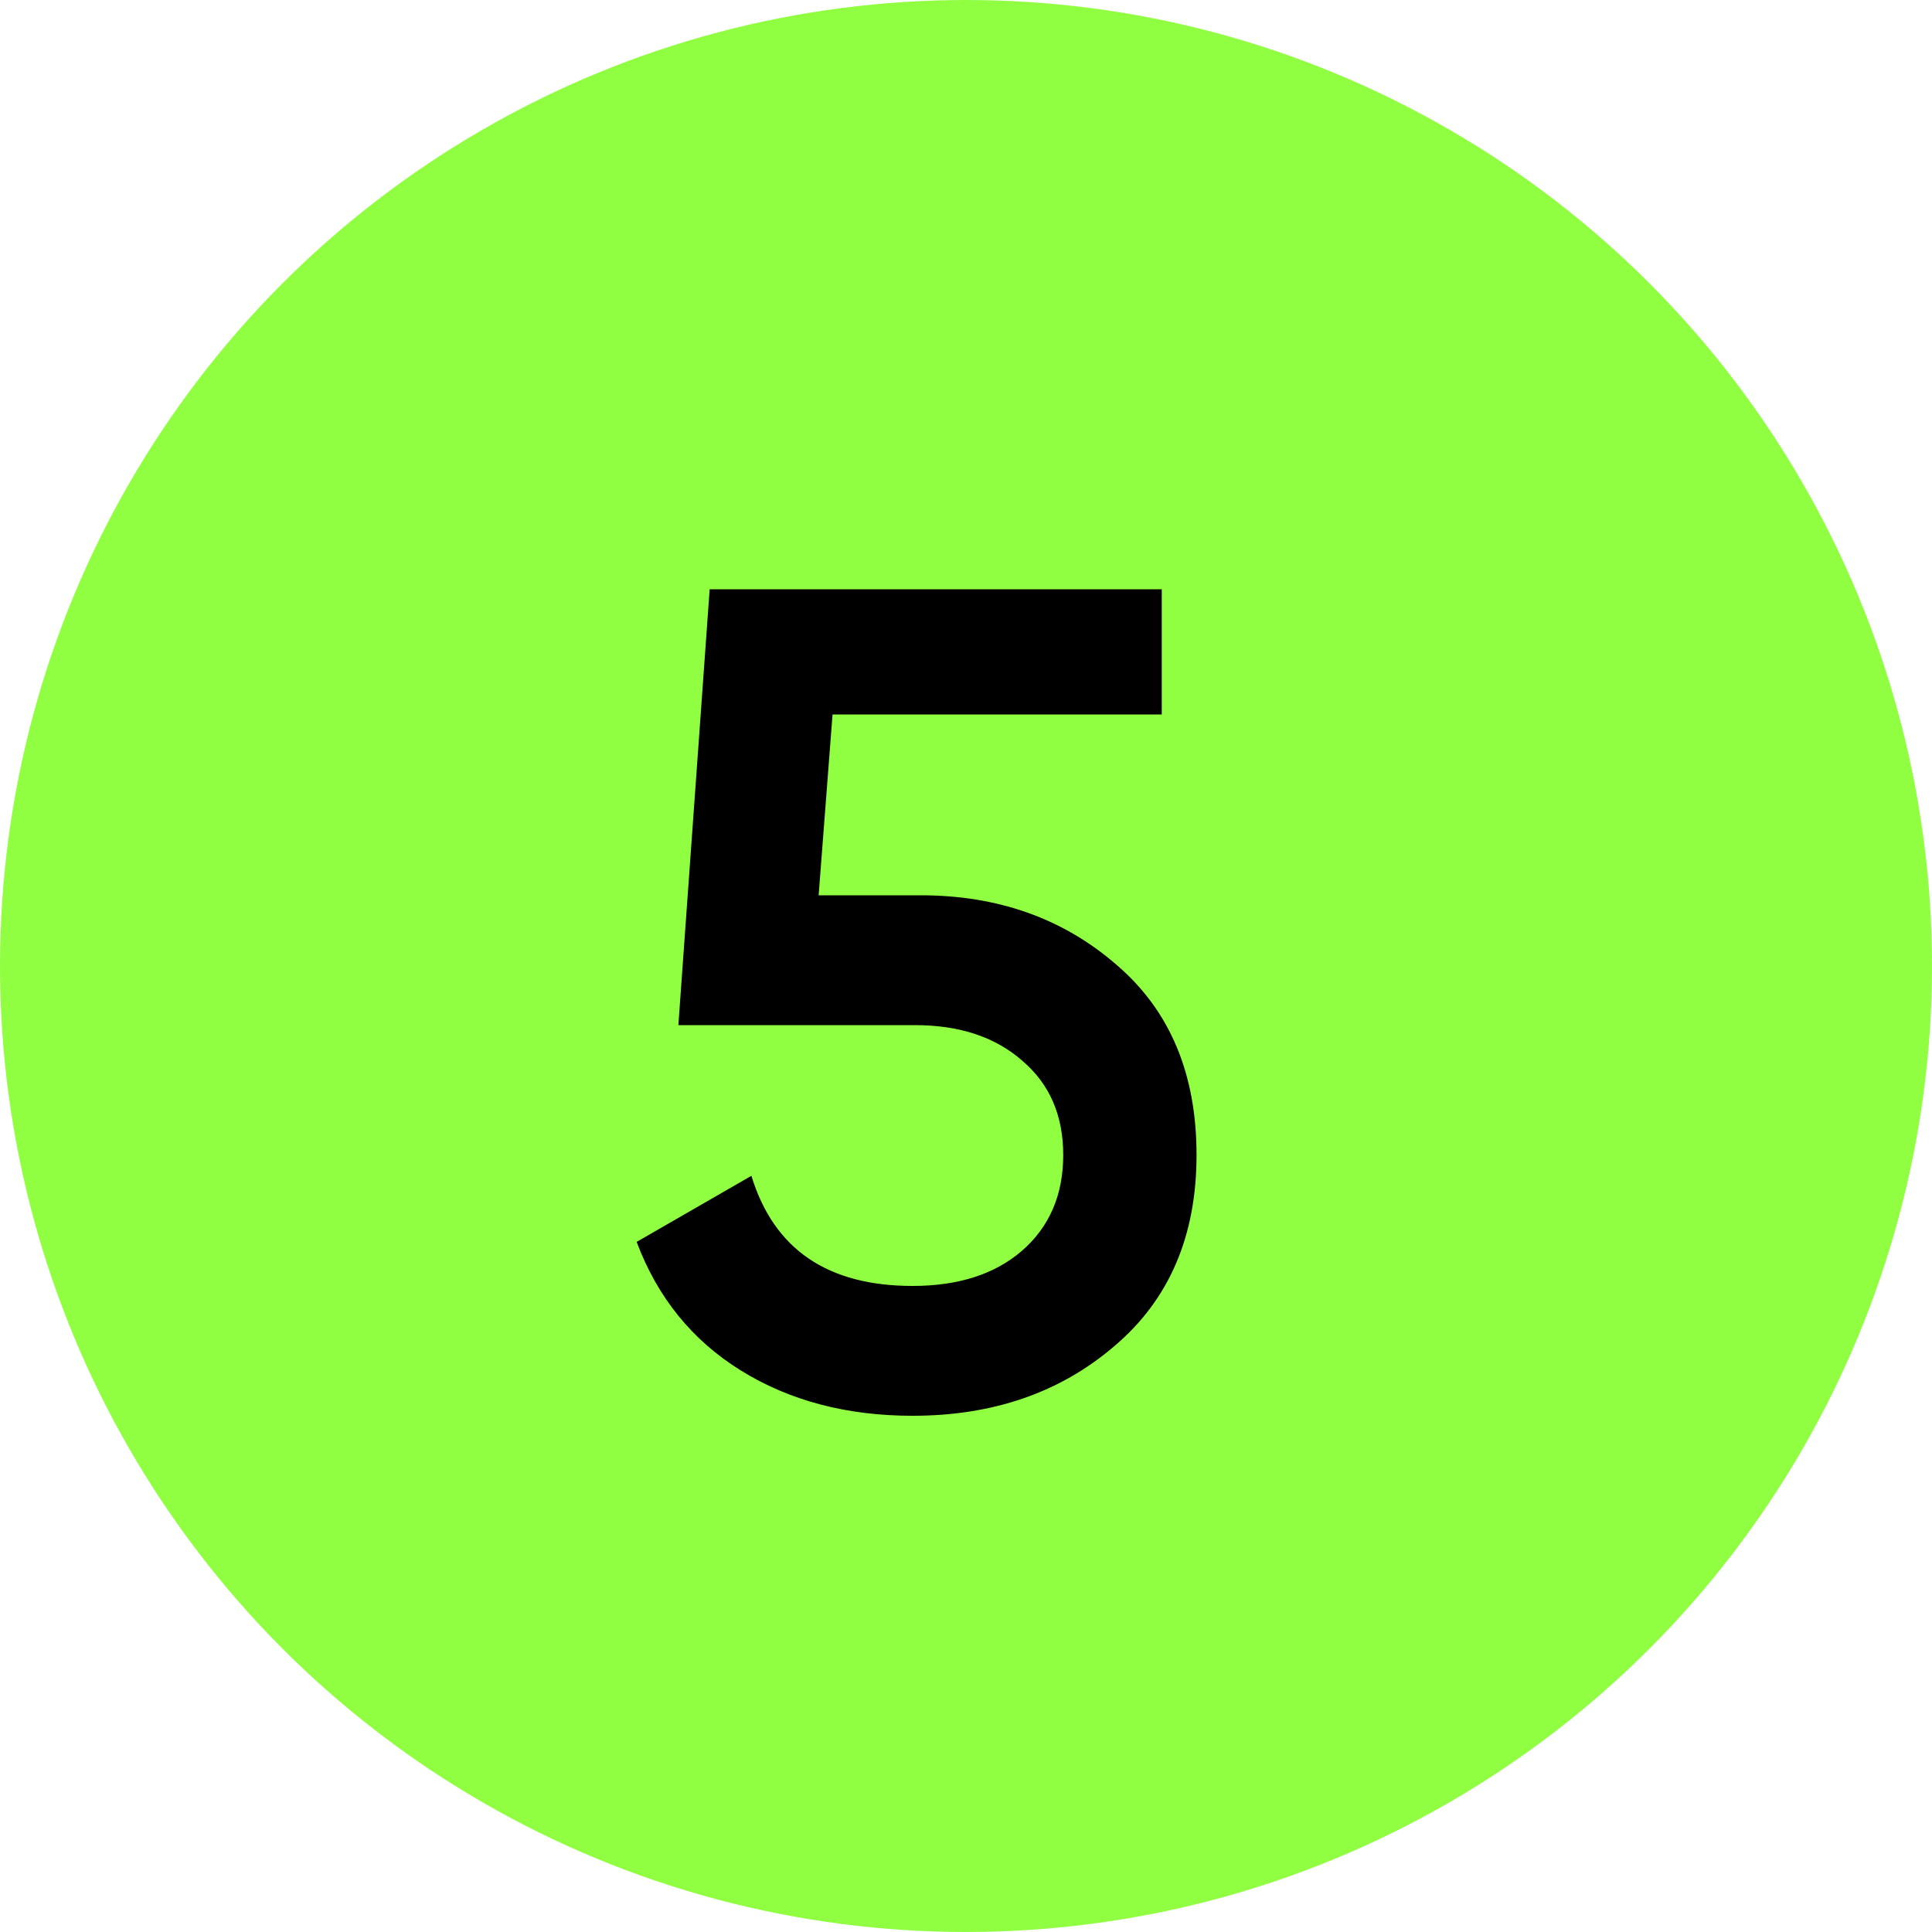
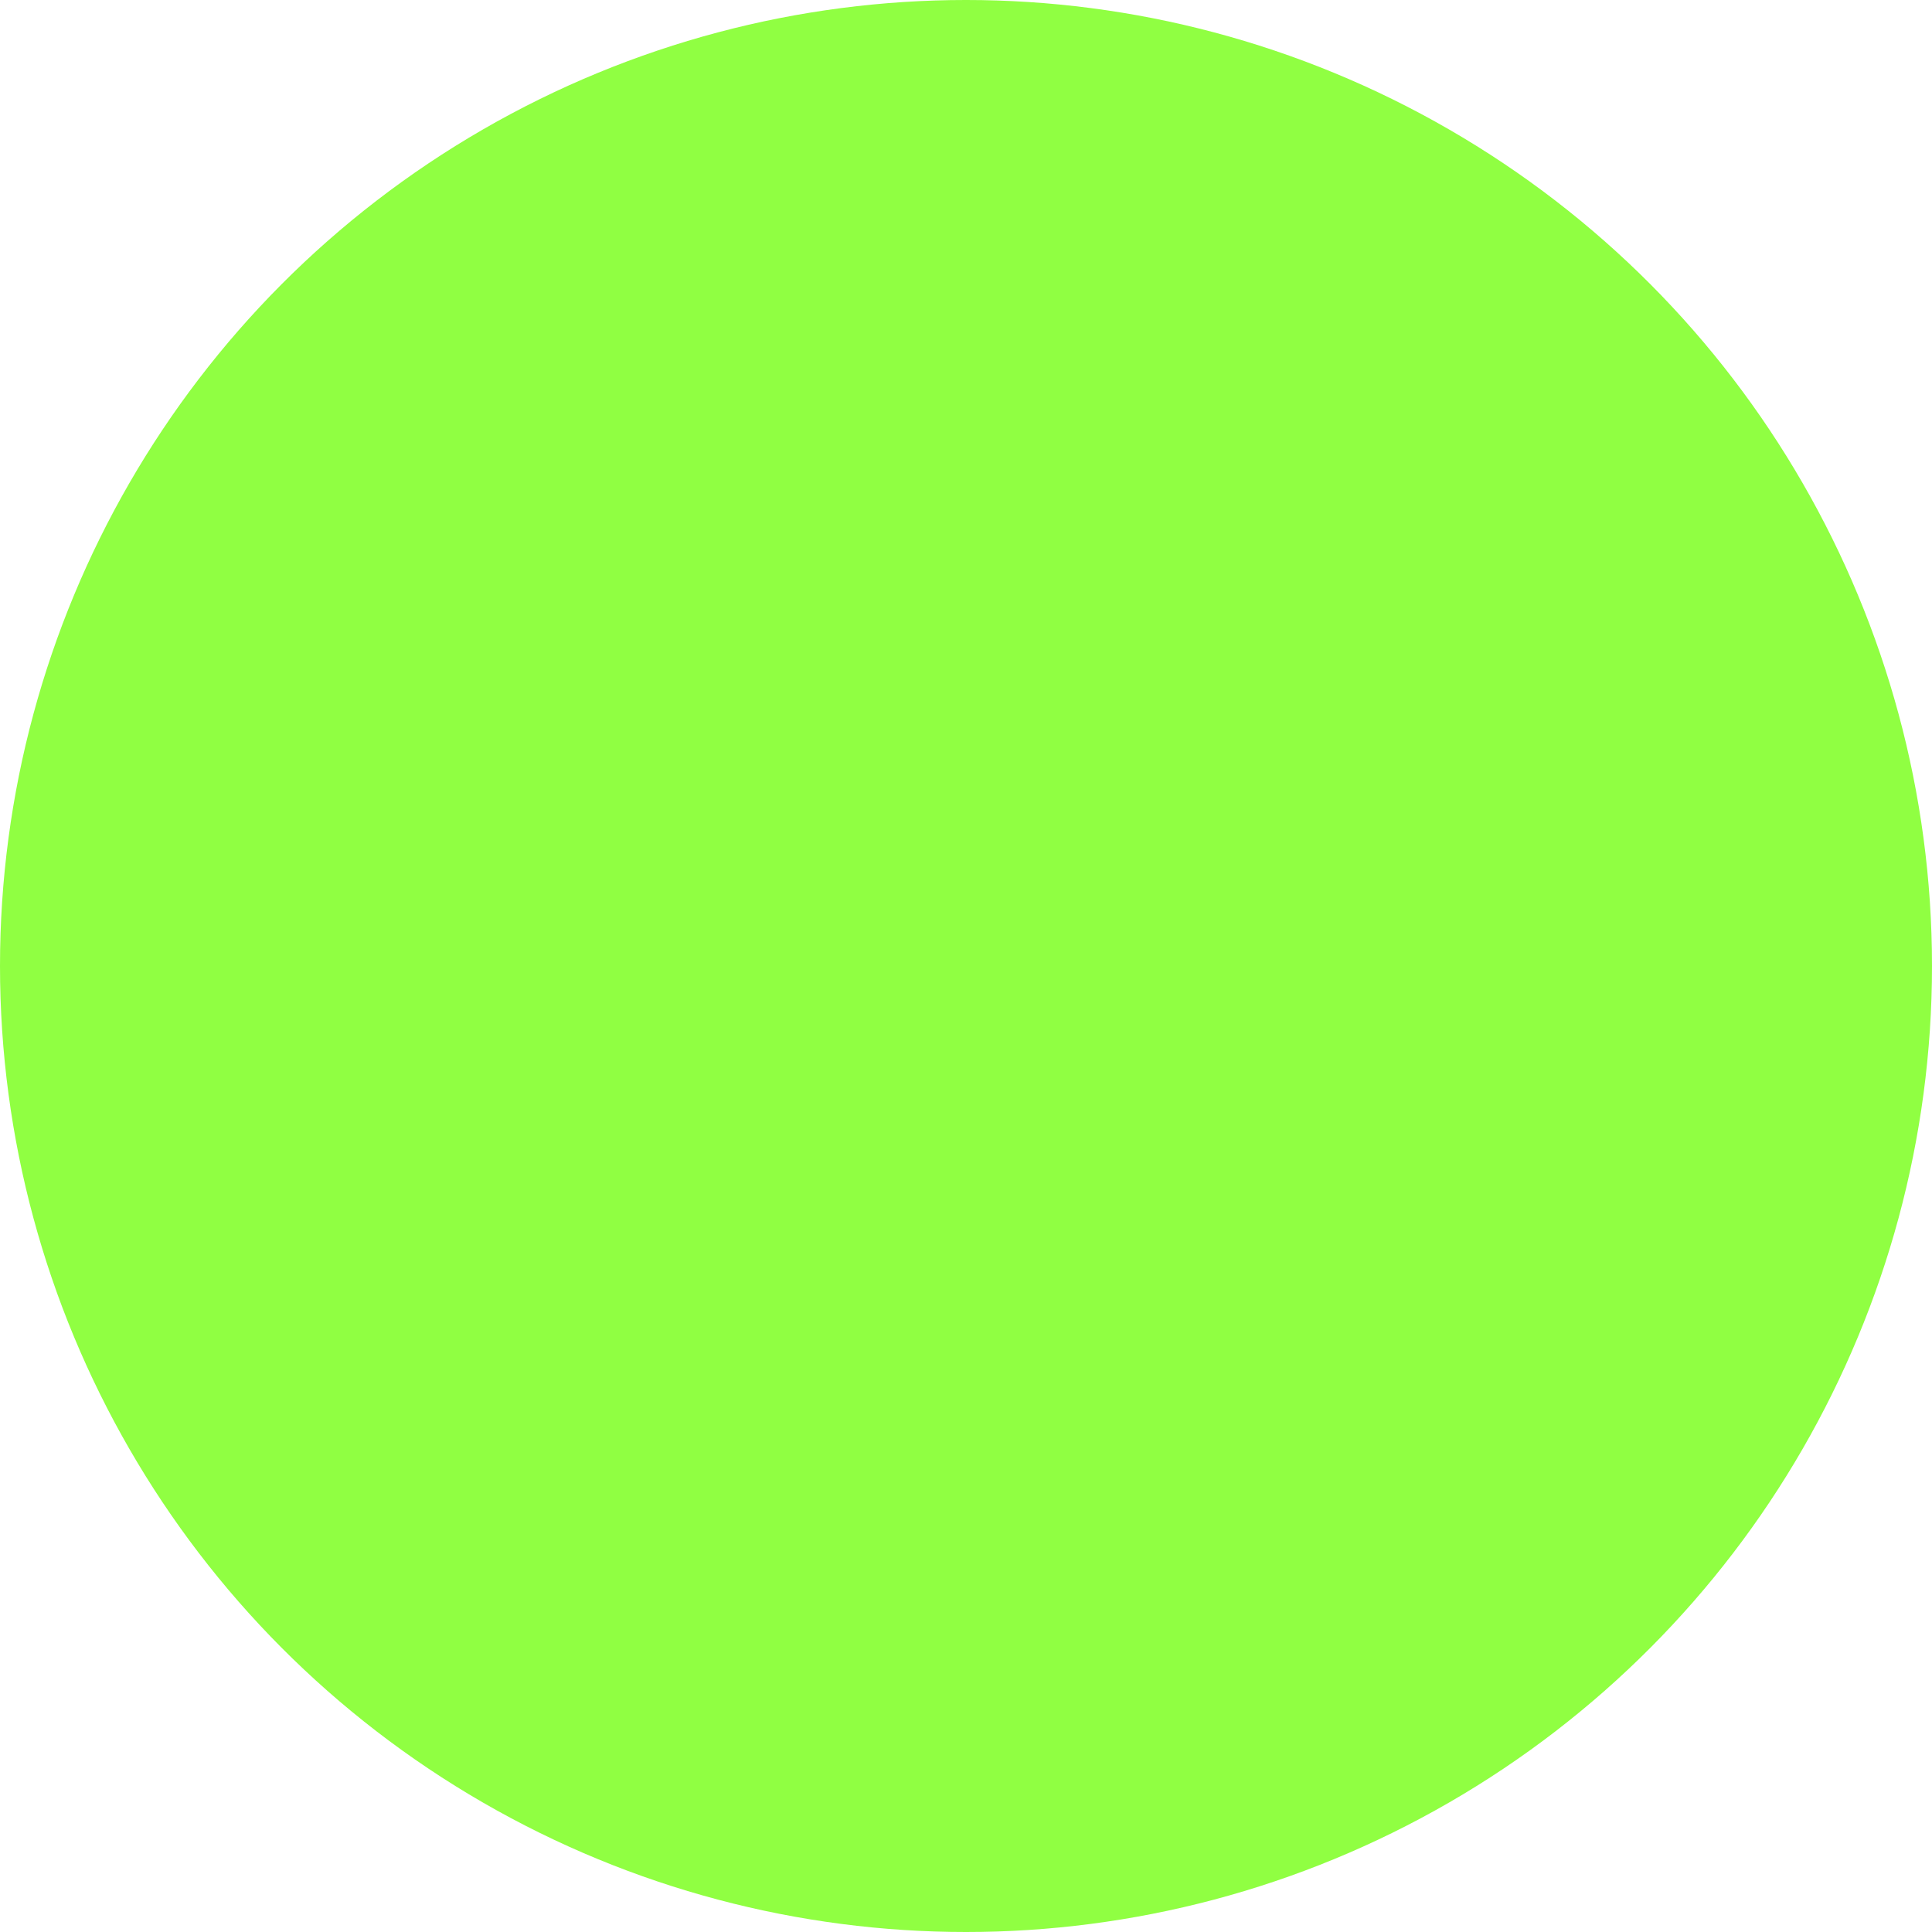
<svg xmlns="http://www.w3.org/2000/svg" width="40" height="40" viewBox="0 0 40 40" fill="none">
  <circle cx="20" cy="20" r="20" fill="#90FF42" />
-   <path d="M16.949 18.536H19.061C20.661 18.536 22.013 19.016 23.117 19.976C24.221 20.92 24.773 22.232 24.773 23.912C24.773 25.592 24.205 26.912 23.069 27.872C21.949 28.832 20.557 29.312 18.893 29.312C17.533 29.312 16.349 29 15.341 28.376C14.333 27.752 13.613 26.864 13.181 25.712L15.557 24.344C16.021 25.864 17.133 26.624 18.893 26.624C19.837 26.624 20.589 26.384 21.149 25.904C21.725 25.408 22.013 24.744 22.013 23.912C22.013 23.096 21.733 22.448 21.173 21.968C20.613 21.472 19.869 21.224 18.941 21.224H14.045L14.693 12.2H24.053V14.792H17.237L16.949 18.536Z" fill="black" />
</svg>